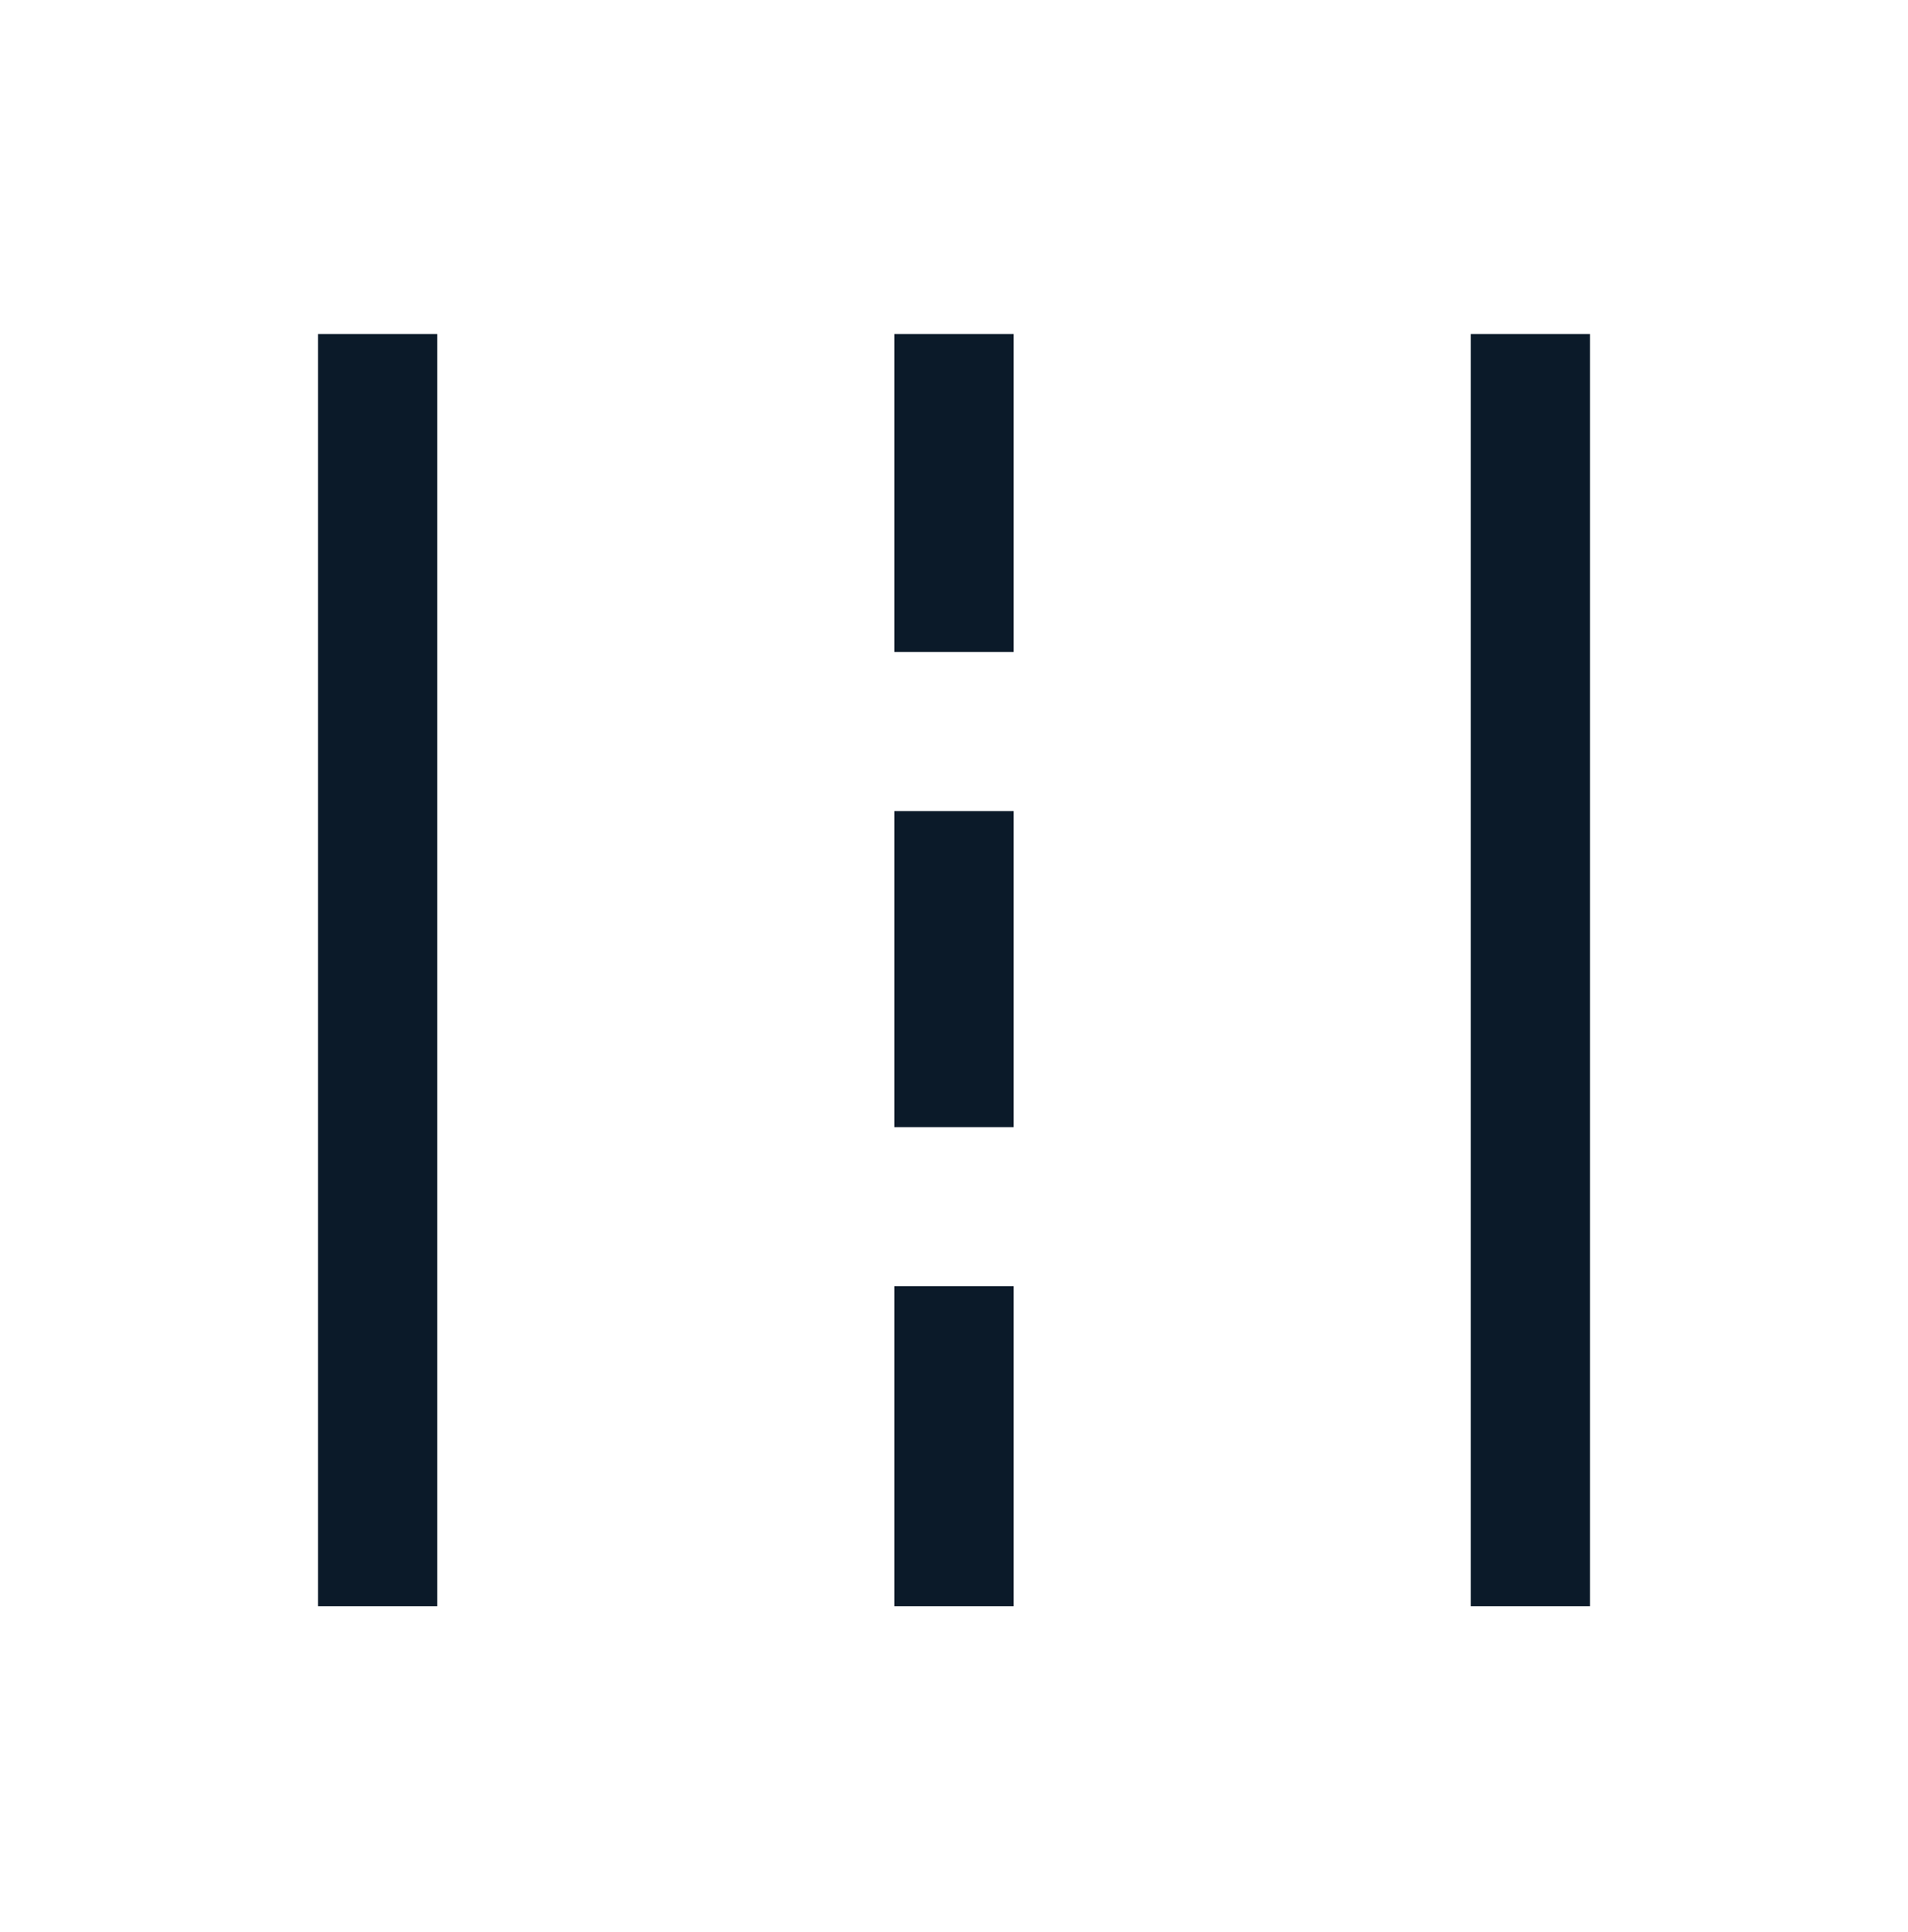
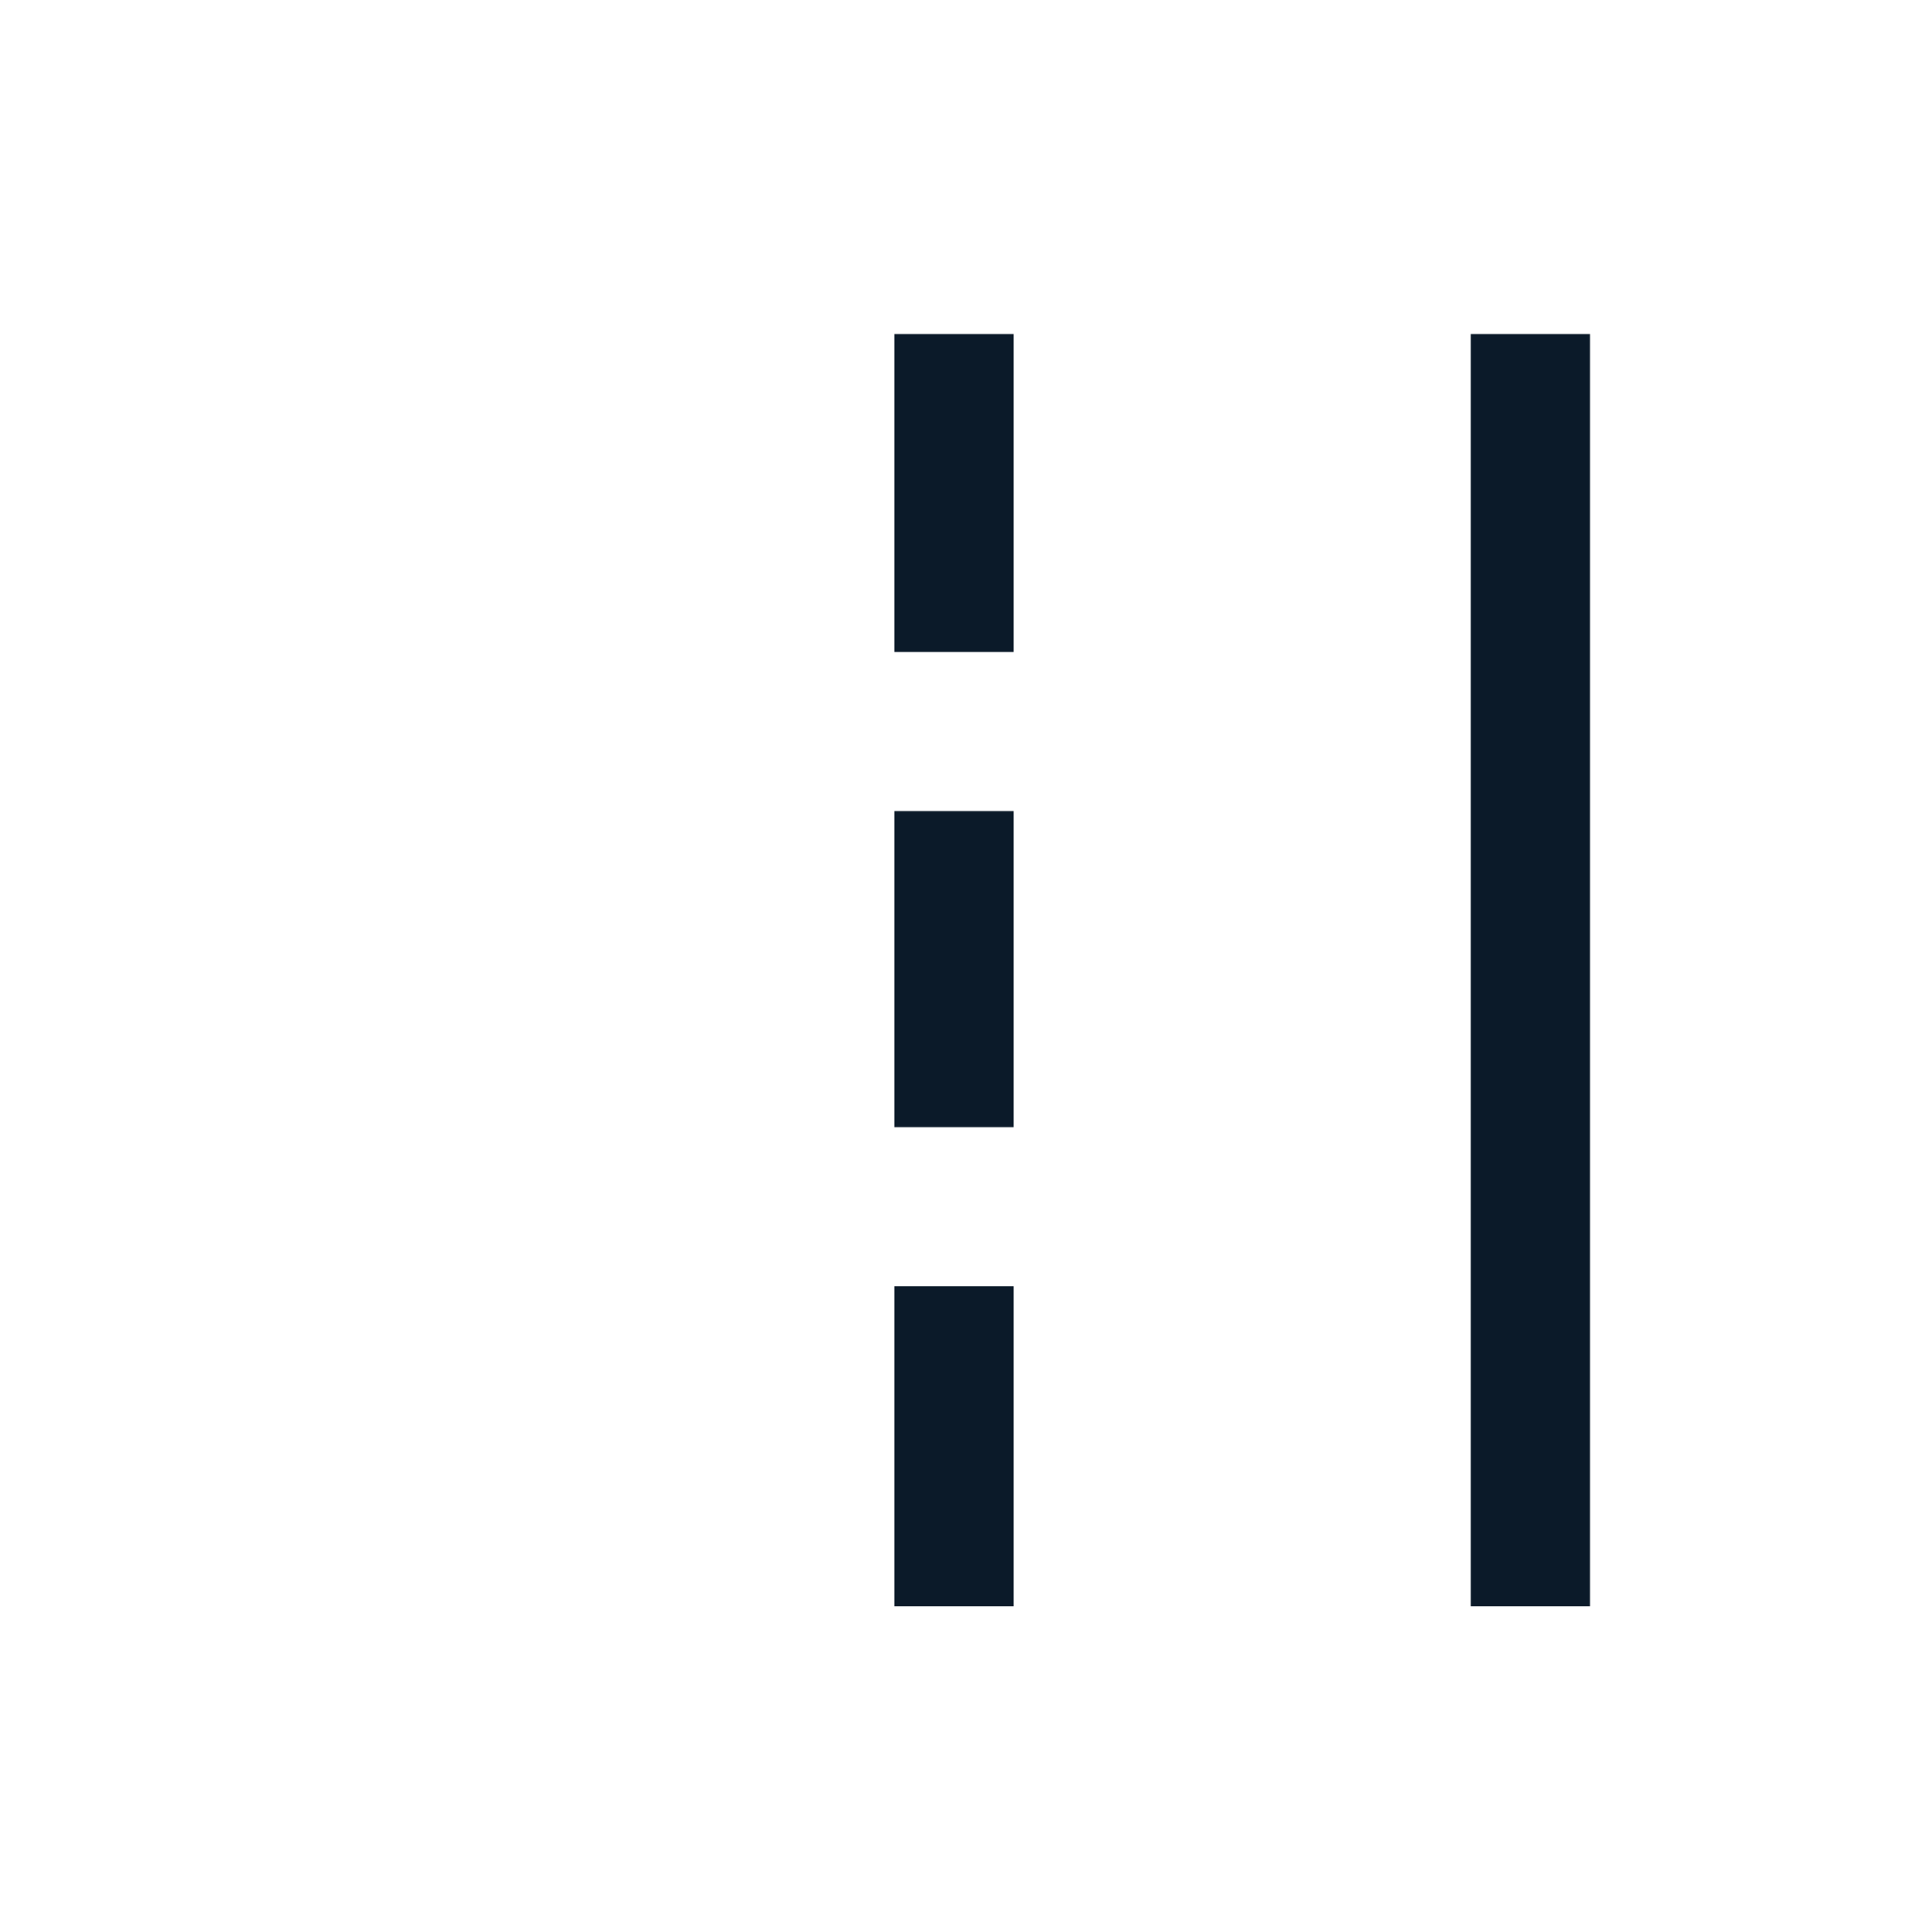
<svg xmlns="http://www.w3.org/2000/svg" width="80" height="81" viewBox="0 0 80 81" fill="none">
-   <path d="M13.334 67.334V14.001H18.334V67.334H13.334ZM37.5 67.334V53.917H42.5V67.334H37.5ZM61.667 67.334V14.001H66.667V67.334H61.667ZM37.5 47.251V34.001H42.5V47.251H37.5ZM37.5 27.334V14.001H42.5V27.334H37.5Z" fill="#0B1A29" />
+   <path d="M13.334 67.334V14.001H18.334H13.334ZM37.5 67.334V53.917H42.5V67.334H37.5ZM61.667 67.334V14.001H66.667V67.334H61.667ZM37.5 47.251V34.001H42.5V47.251H37.5ZM37.5 27.334V14.001H42.5V27.334H37.5Z" fill="#0B1A29" />
</svg>